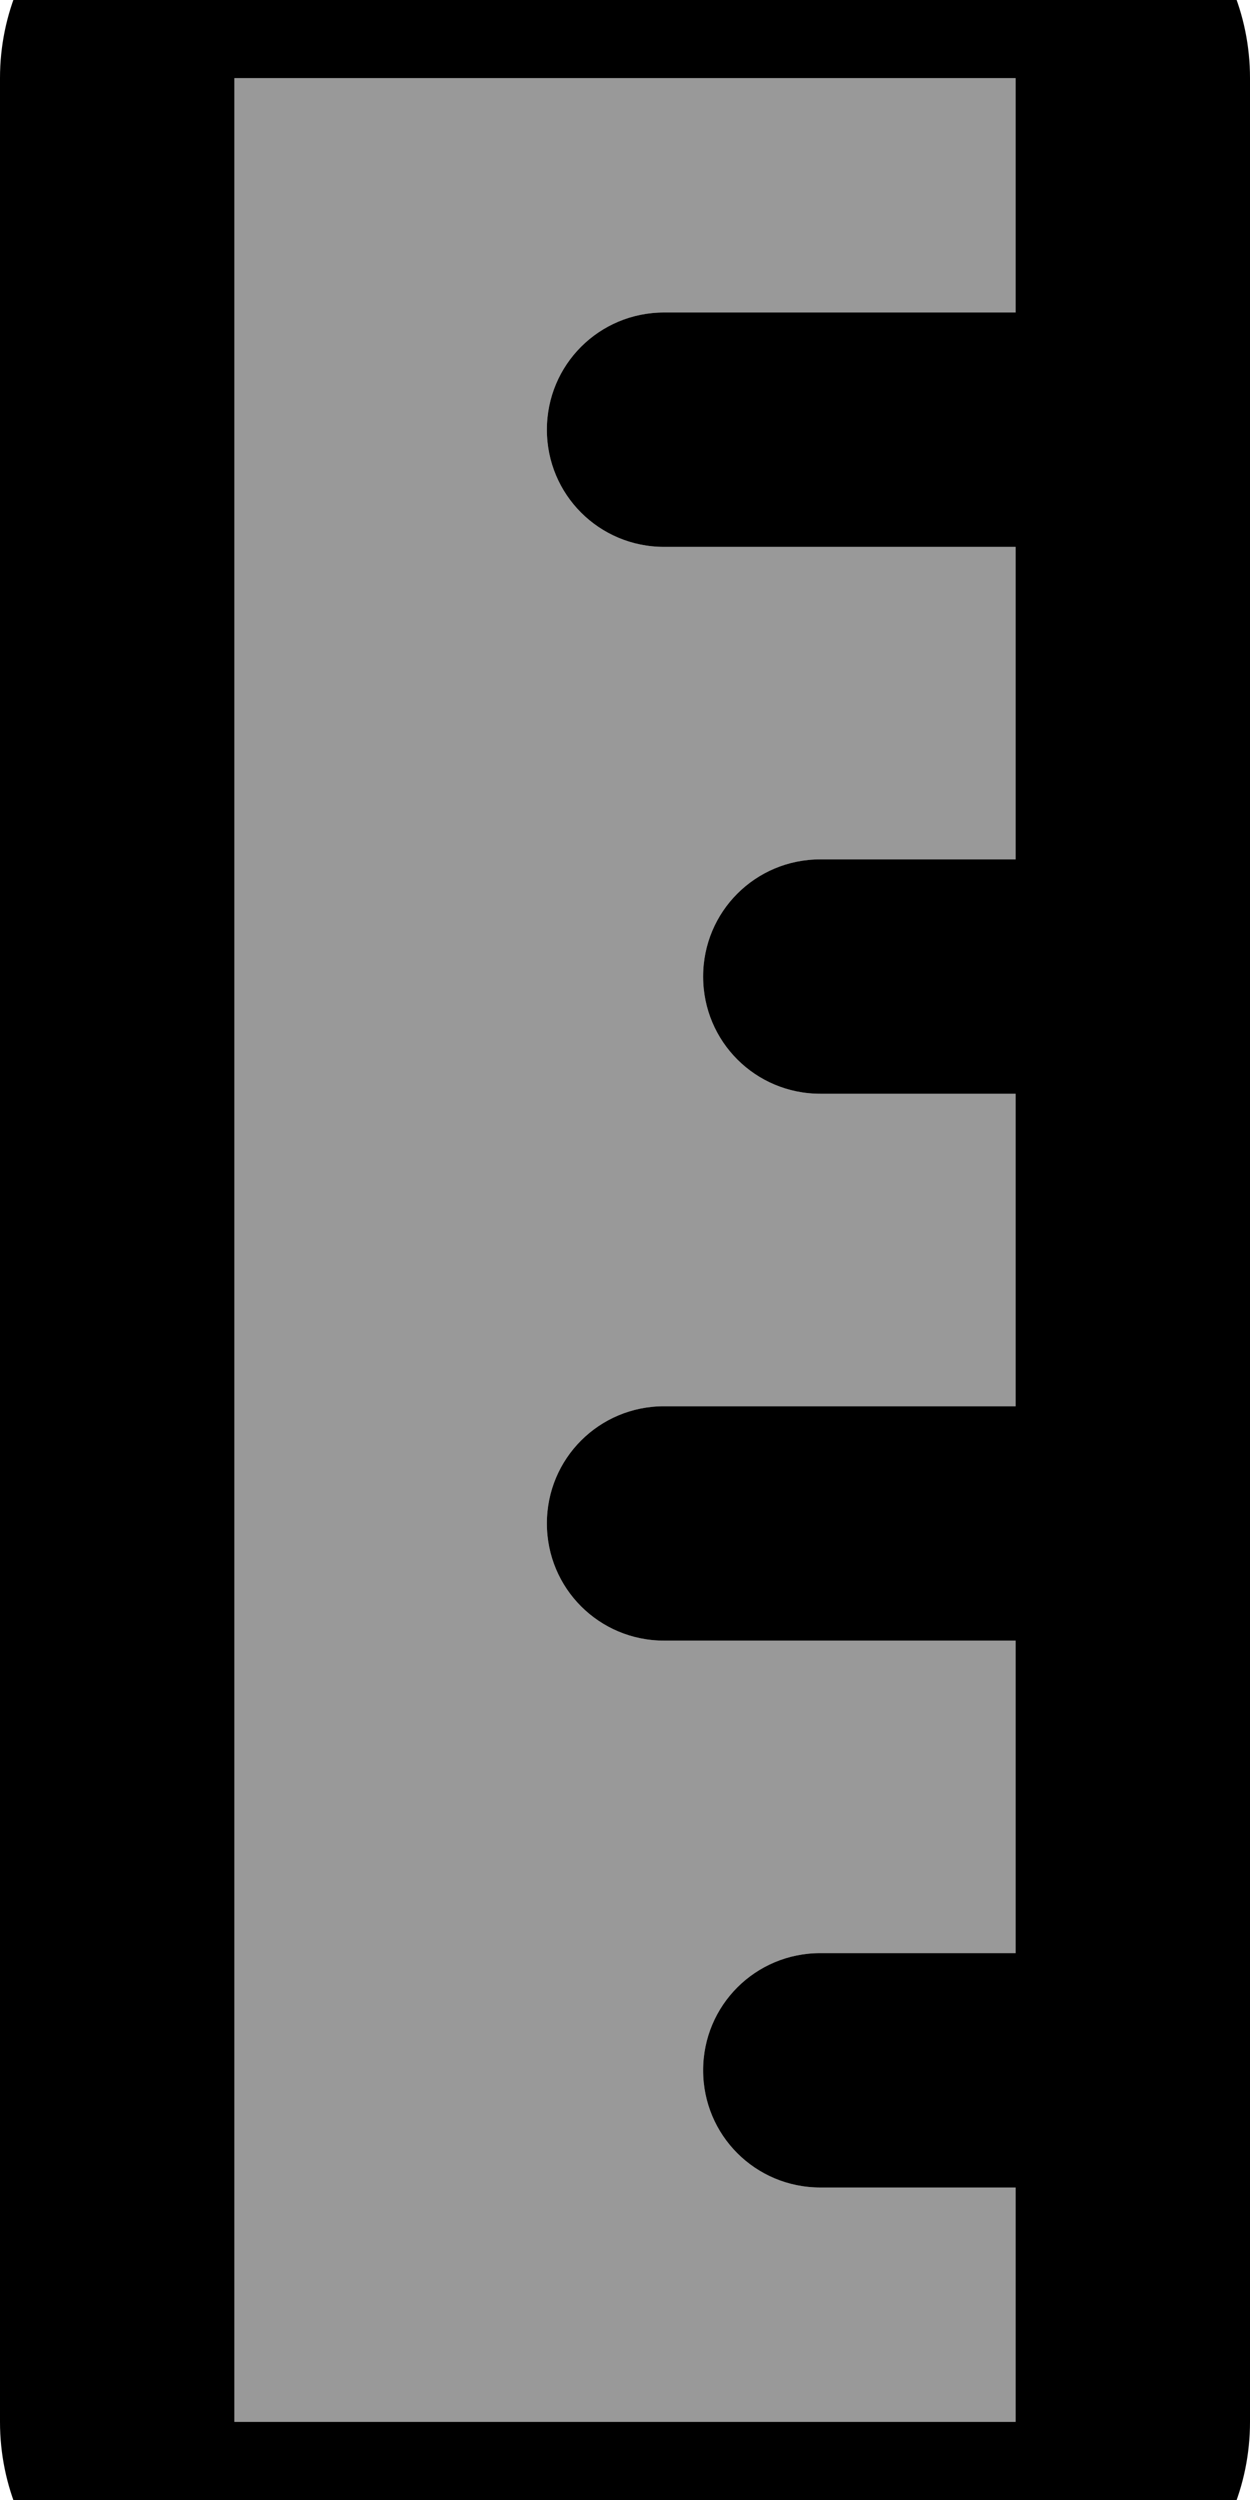
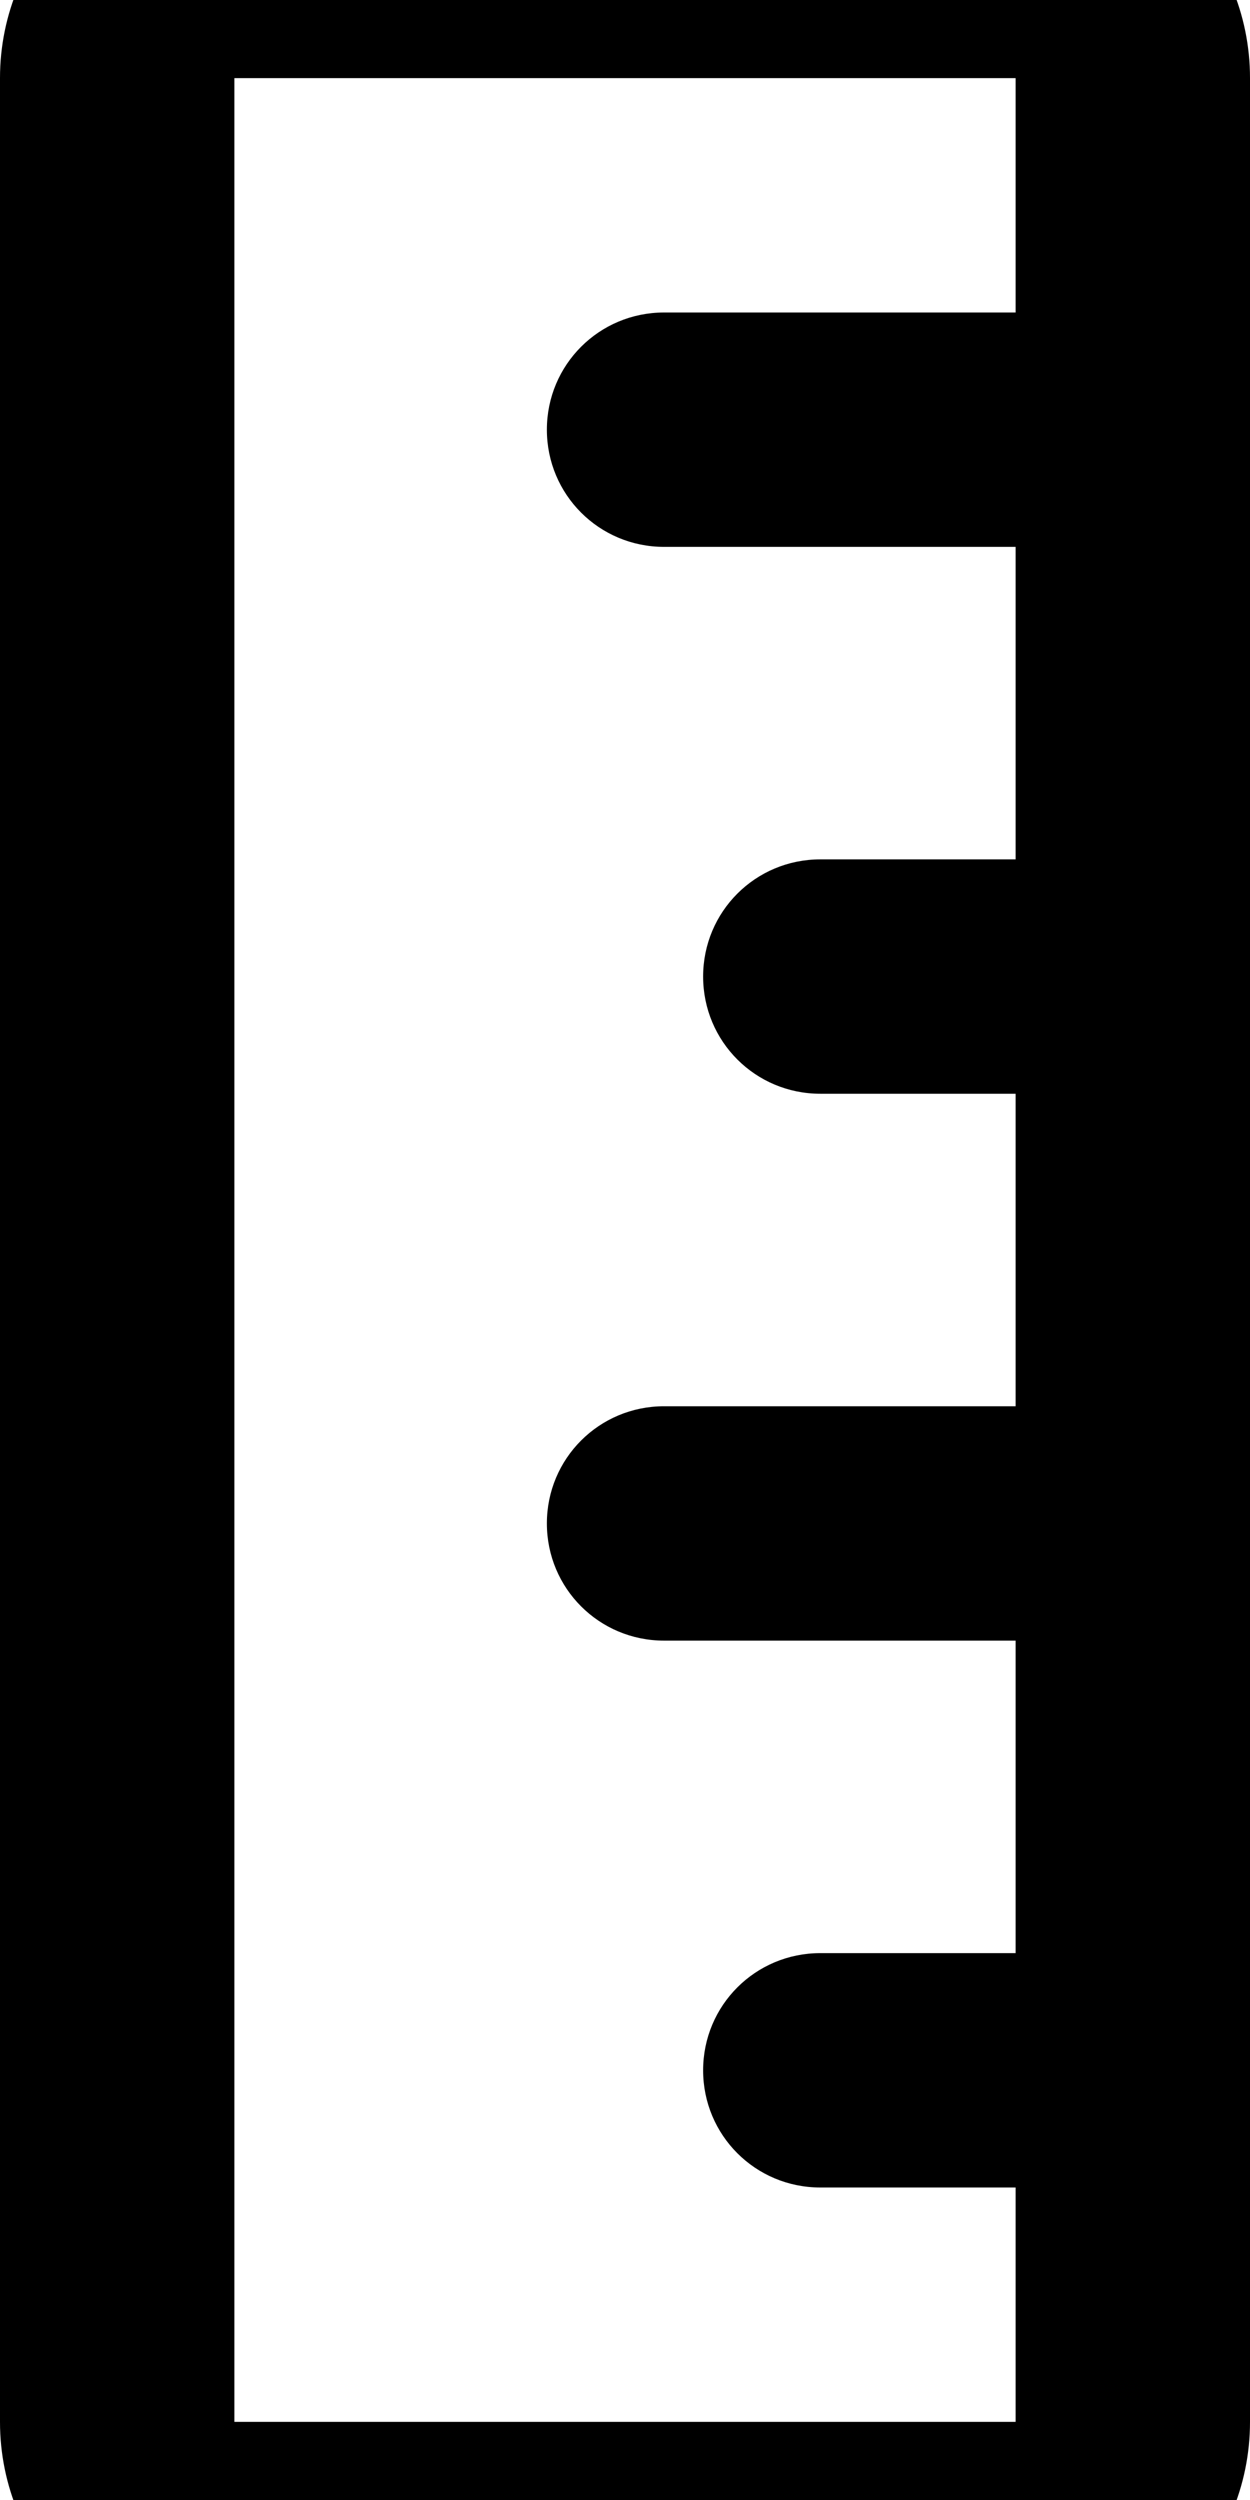
<svg xmlns="http://www.w3.org/2000/svg" viewBox="0 0 256 512">
-   <path style="fill:currentColor;opacity:.4" d="M48 16l0 480 160 0 0-48-40 0c-13.3 0-24-10.7-24-24s10.7-24 24-24l40 0 0-64-72 0c-13.3 0-24-10.7-24-24s10.7-24 24-24l72 0 0-64-40 0c-13.3 0-24-10.7-24-24s10.7-24 24-24l40 0 0-64-72 0c-13.3 0-24-10.7-24-24s10.7-24 24-24l72 0 0-48-160 0z" />
  <path style="fill:currentColor;opacity:1" d="M48 496l0-480 160 0 0 48-72 0c-13.3 0-24 10.7-24 24s10.7 24 24 24l72 0 0 64-40 0c-13.3 0-24 10.7-24 24s10.7 24 24 24l40 0 0 64-72 0c-13.3 0-24 10.7-24 24s10.7 24 24 24l72 0 0 64-40 0c-13.3 0-24 10.7-24 24s10.7 24 24 24l40 0 0 48-160 0zM0 496c0 26.5 21.5 48 48 48l160 0c26.5 0 48-21.5 48-48l0-480c0-26.5-21.5-48-48-48L48-32C21.5-32 0-10.5 0 16L0 496z" />
</svg>